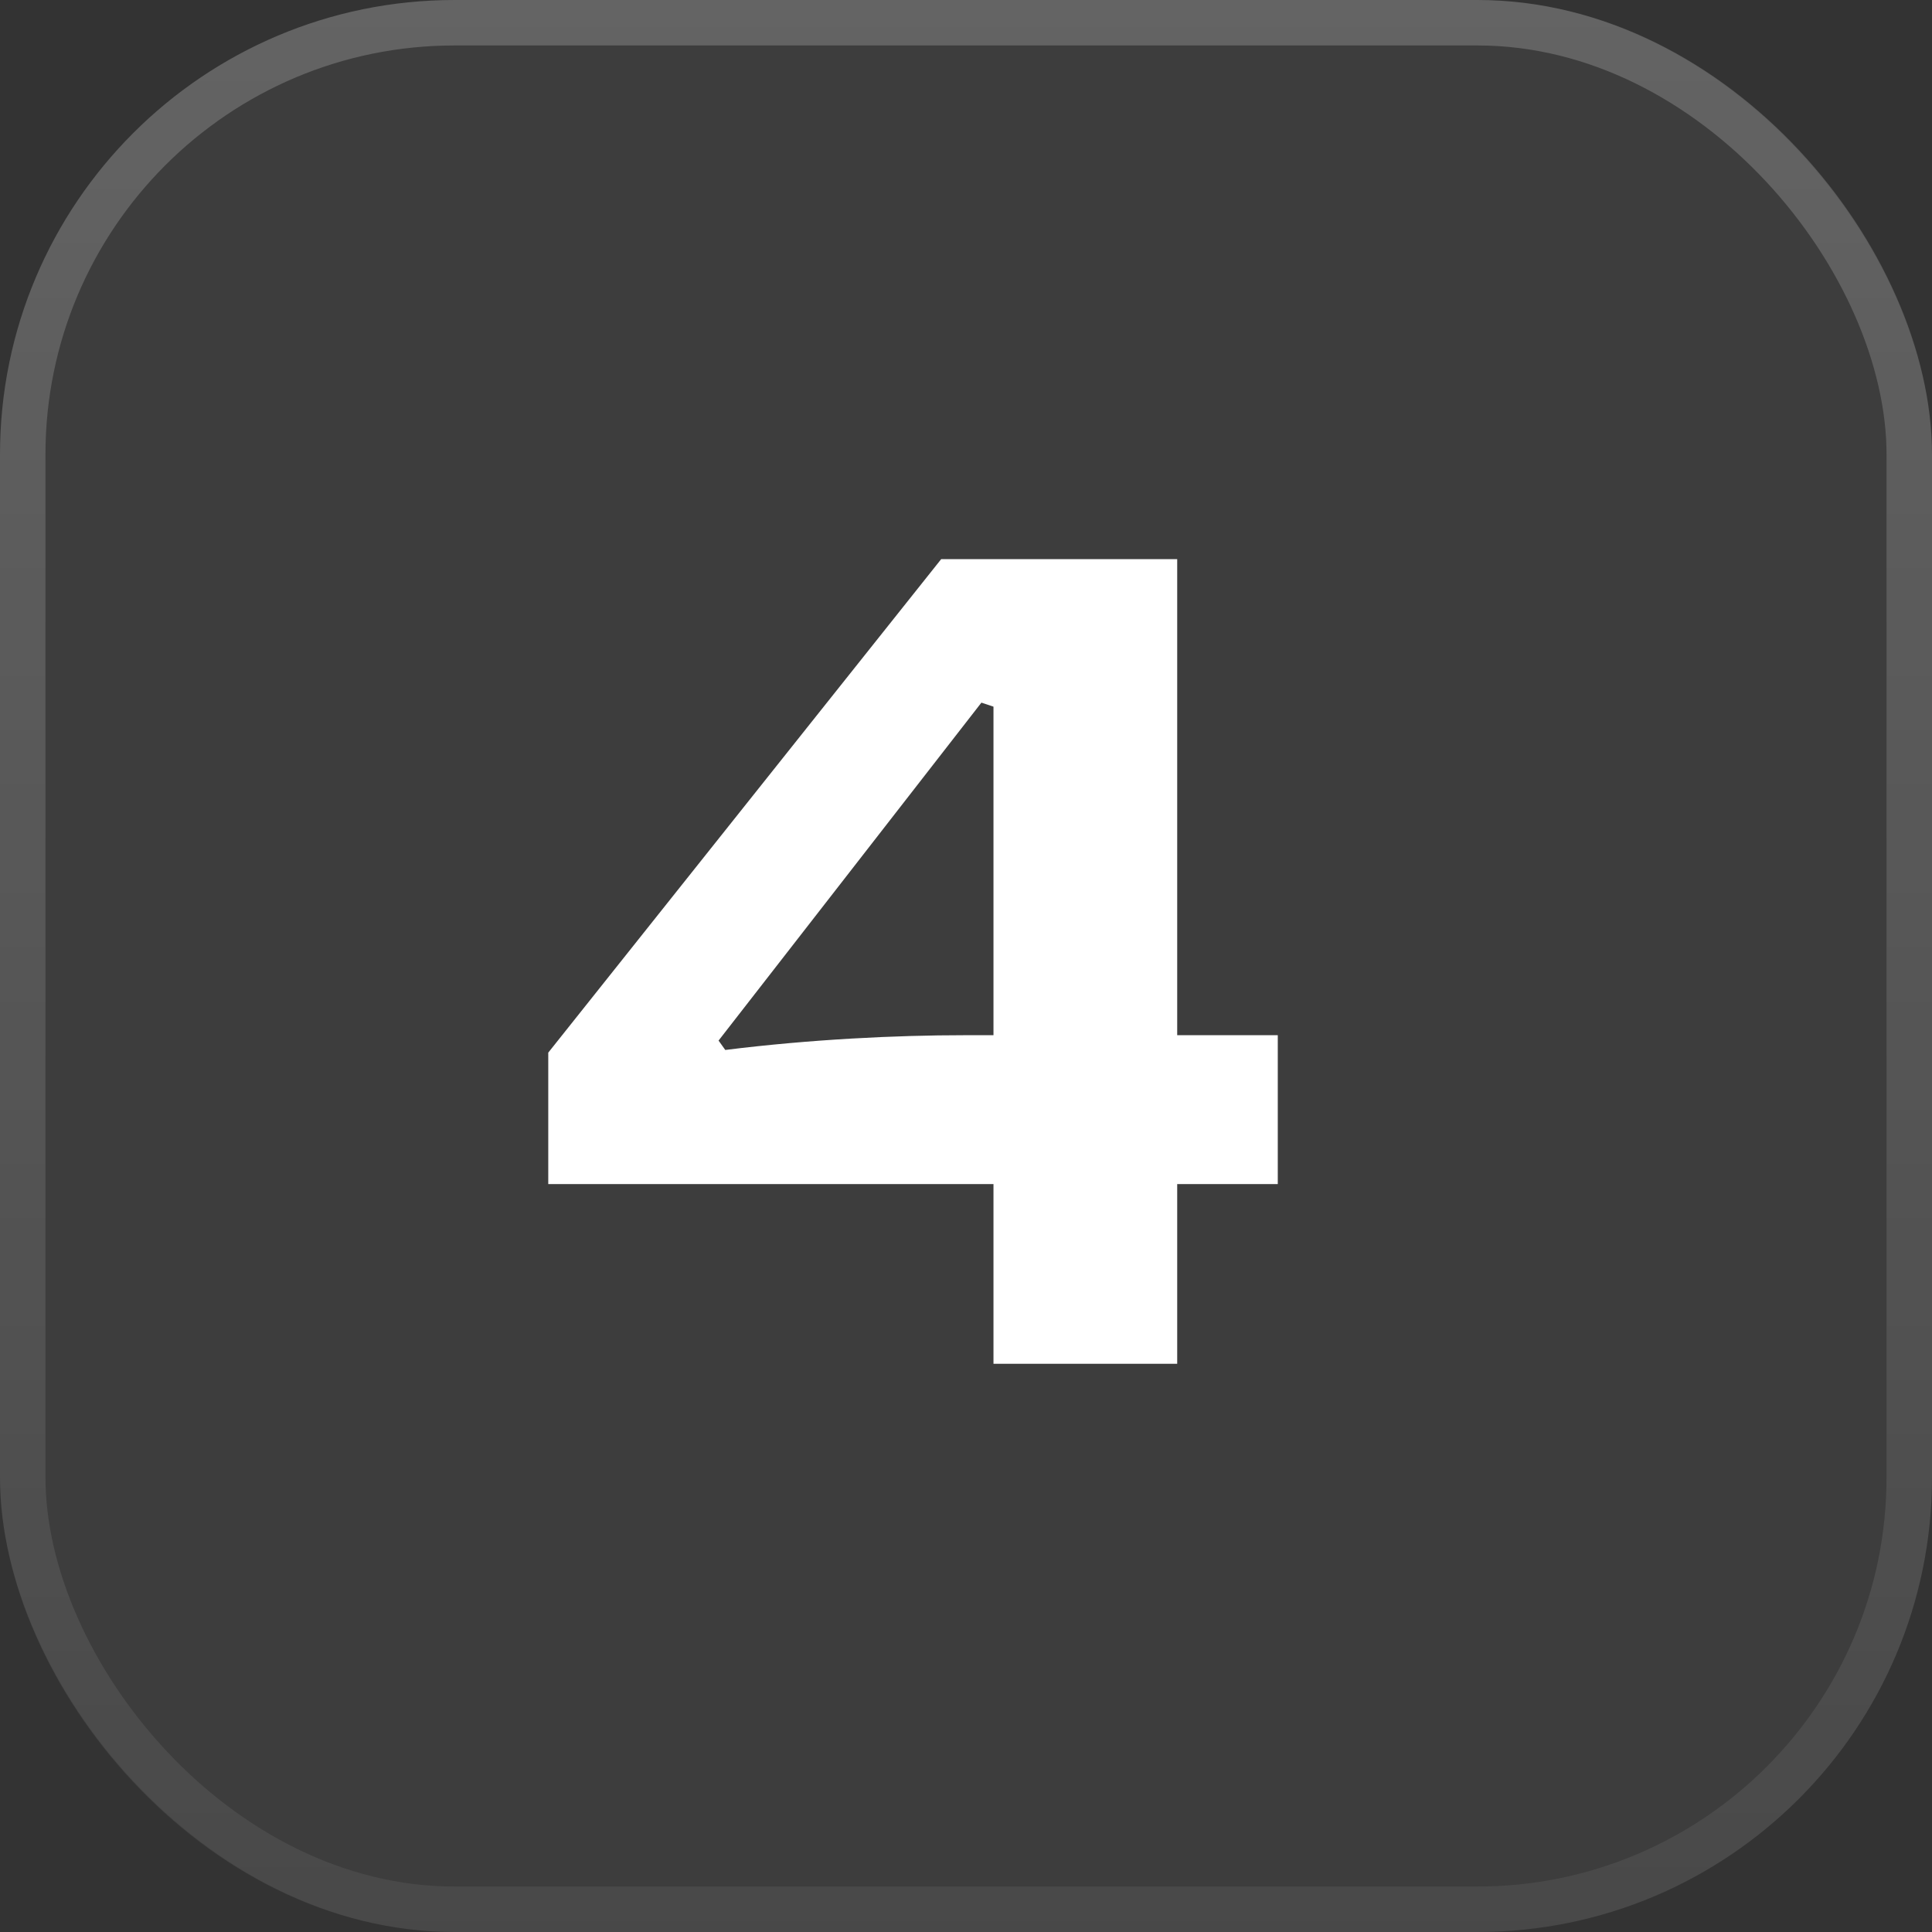
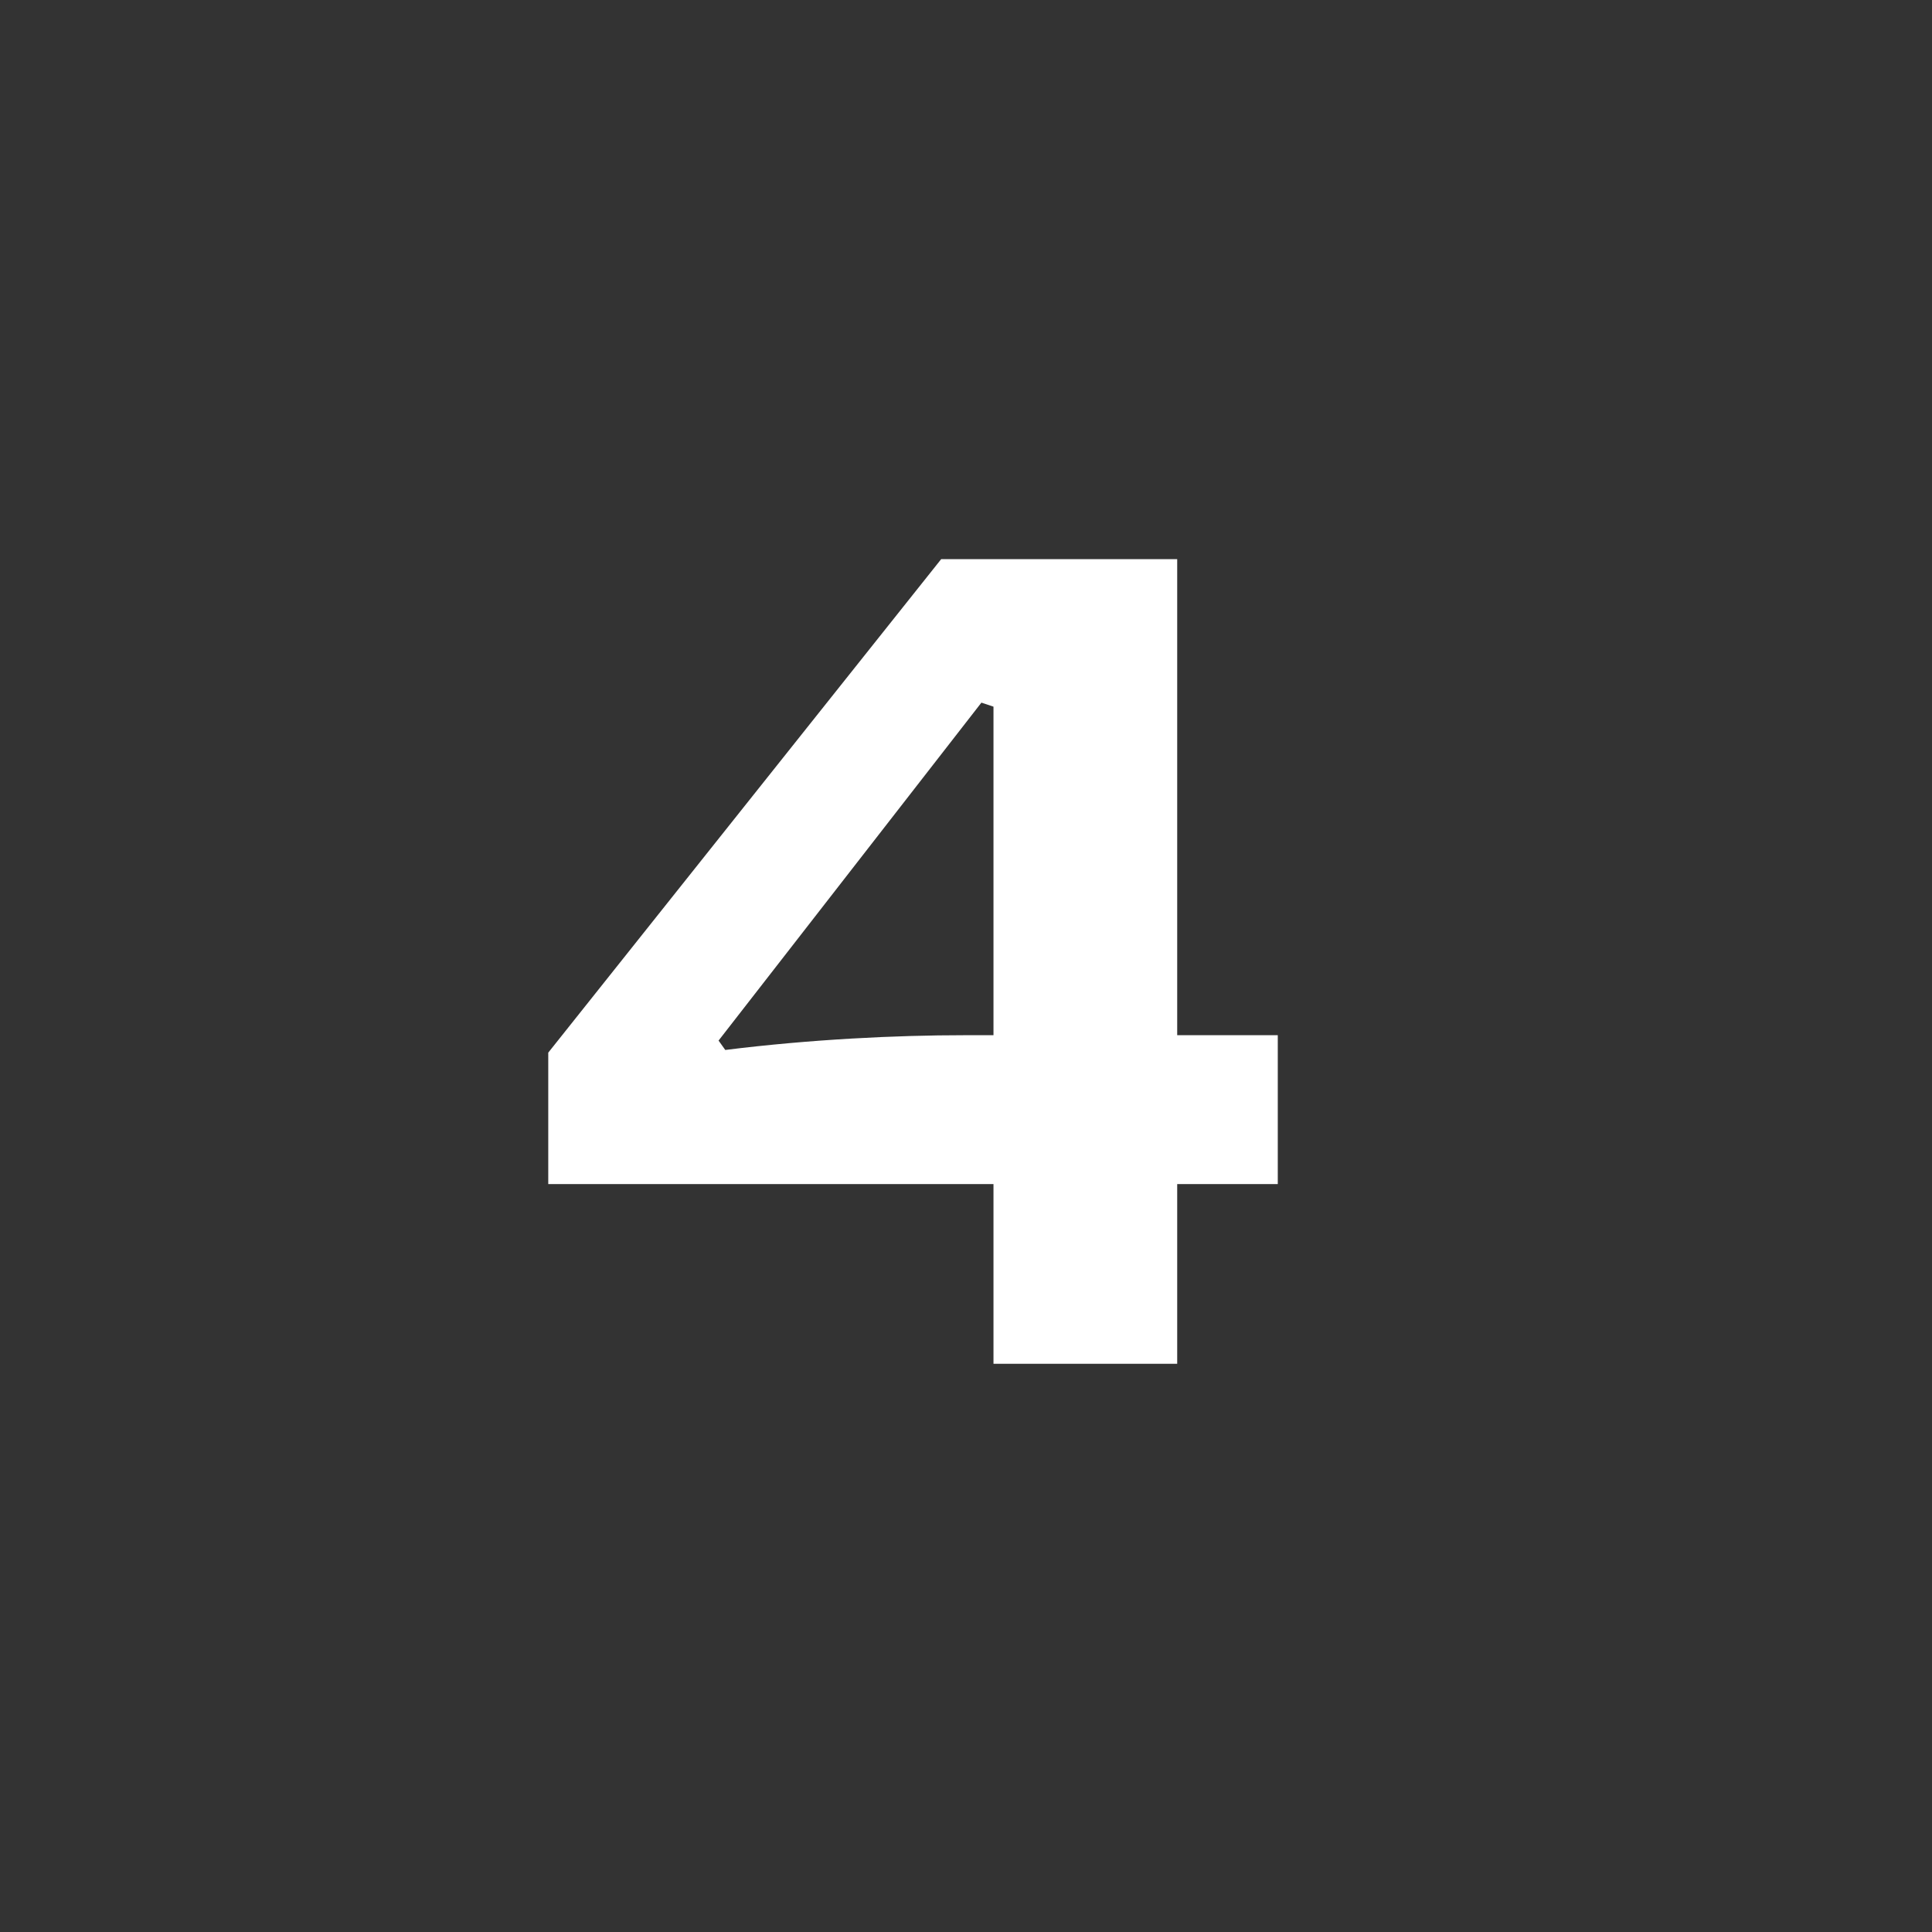
<svg xmlns="http://www.w3.org/2000/svg" width="85" height="85" viewBox="0 0 85 85" fill="none">
  <rect x="0" y="0" width="85" height="85" fill="#333333" stroke="none" />
-   <rect width="85" height="85" rx="20" fill="white" fill-opacity="0.05" />
-   <rect x="1" y="1" width="83" height="83" rx="19" stroke="url(#paint0_linear_763_304)" stroke-opacity="0.2" stroke-width="2" />
  <path d="M56.217 52.094H51.792V60H43.709V52.094H24.121V46.312L41.408 24.6H51.792V45.545H56.217V52.094ZM42.411 45.545H43.709V31.09L43.178 30.913L31.614 45.781L31.909 46.194C35.685 45.722 39.461 45.545 42.411 45.545Z" fill="white" />
  <defs>
    <linearGradient id="paint0_linear_763_304" x1="42.5" y1="0" x2="42.5" y2="85" gradientUnits="userSpaceOnUse">
      <stop stop-color="white" />
      <stop offset="1" stop-color="white" stop-opacity="0.3" />
    </linearGradient>
  </defs>
</svg>